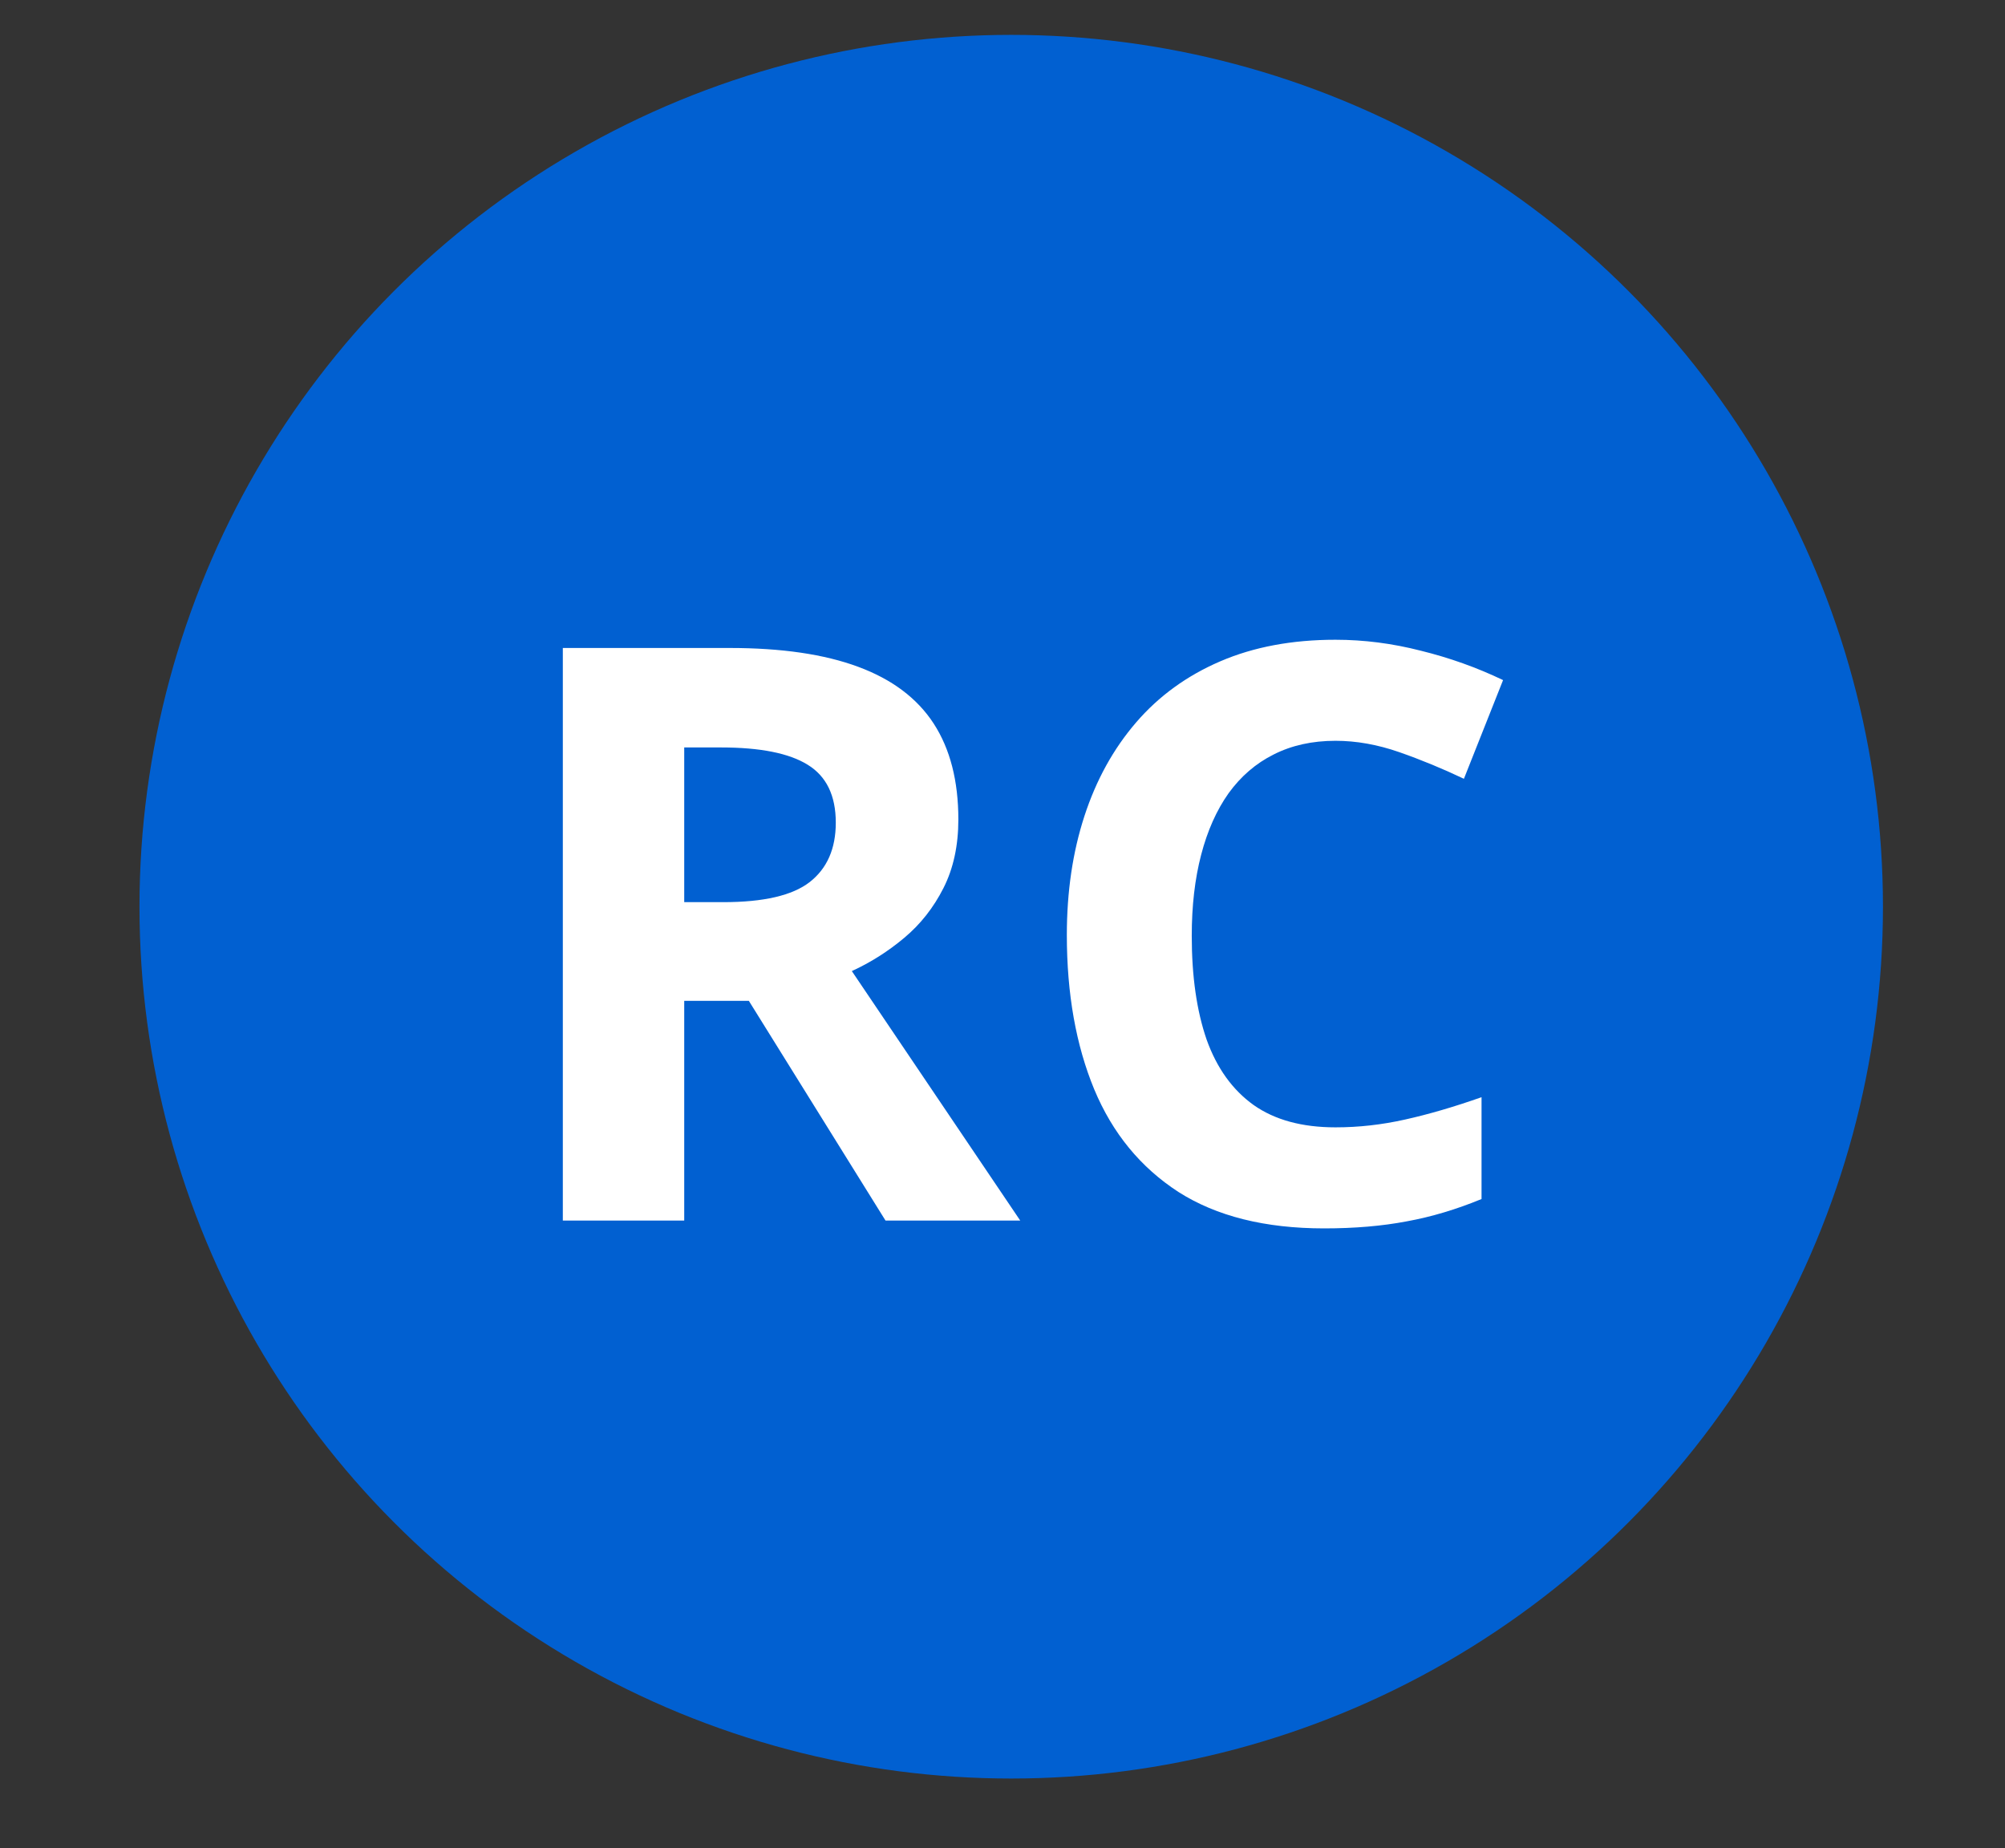
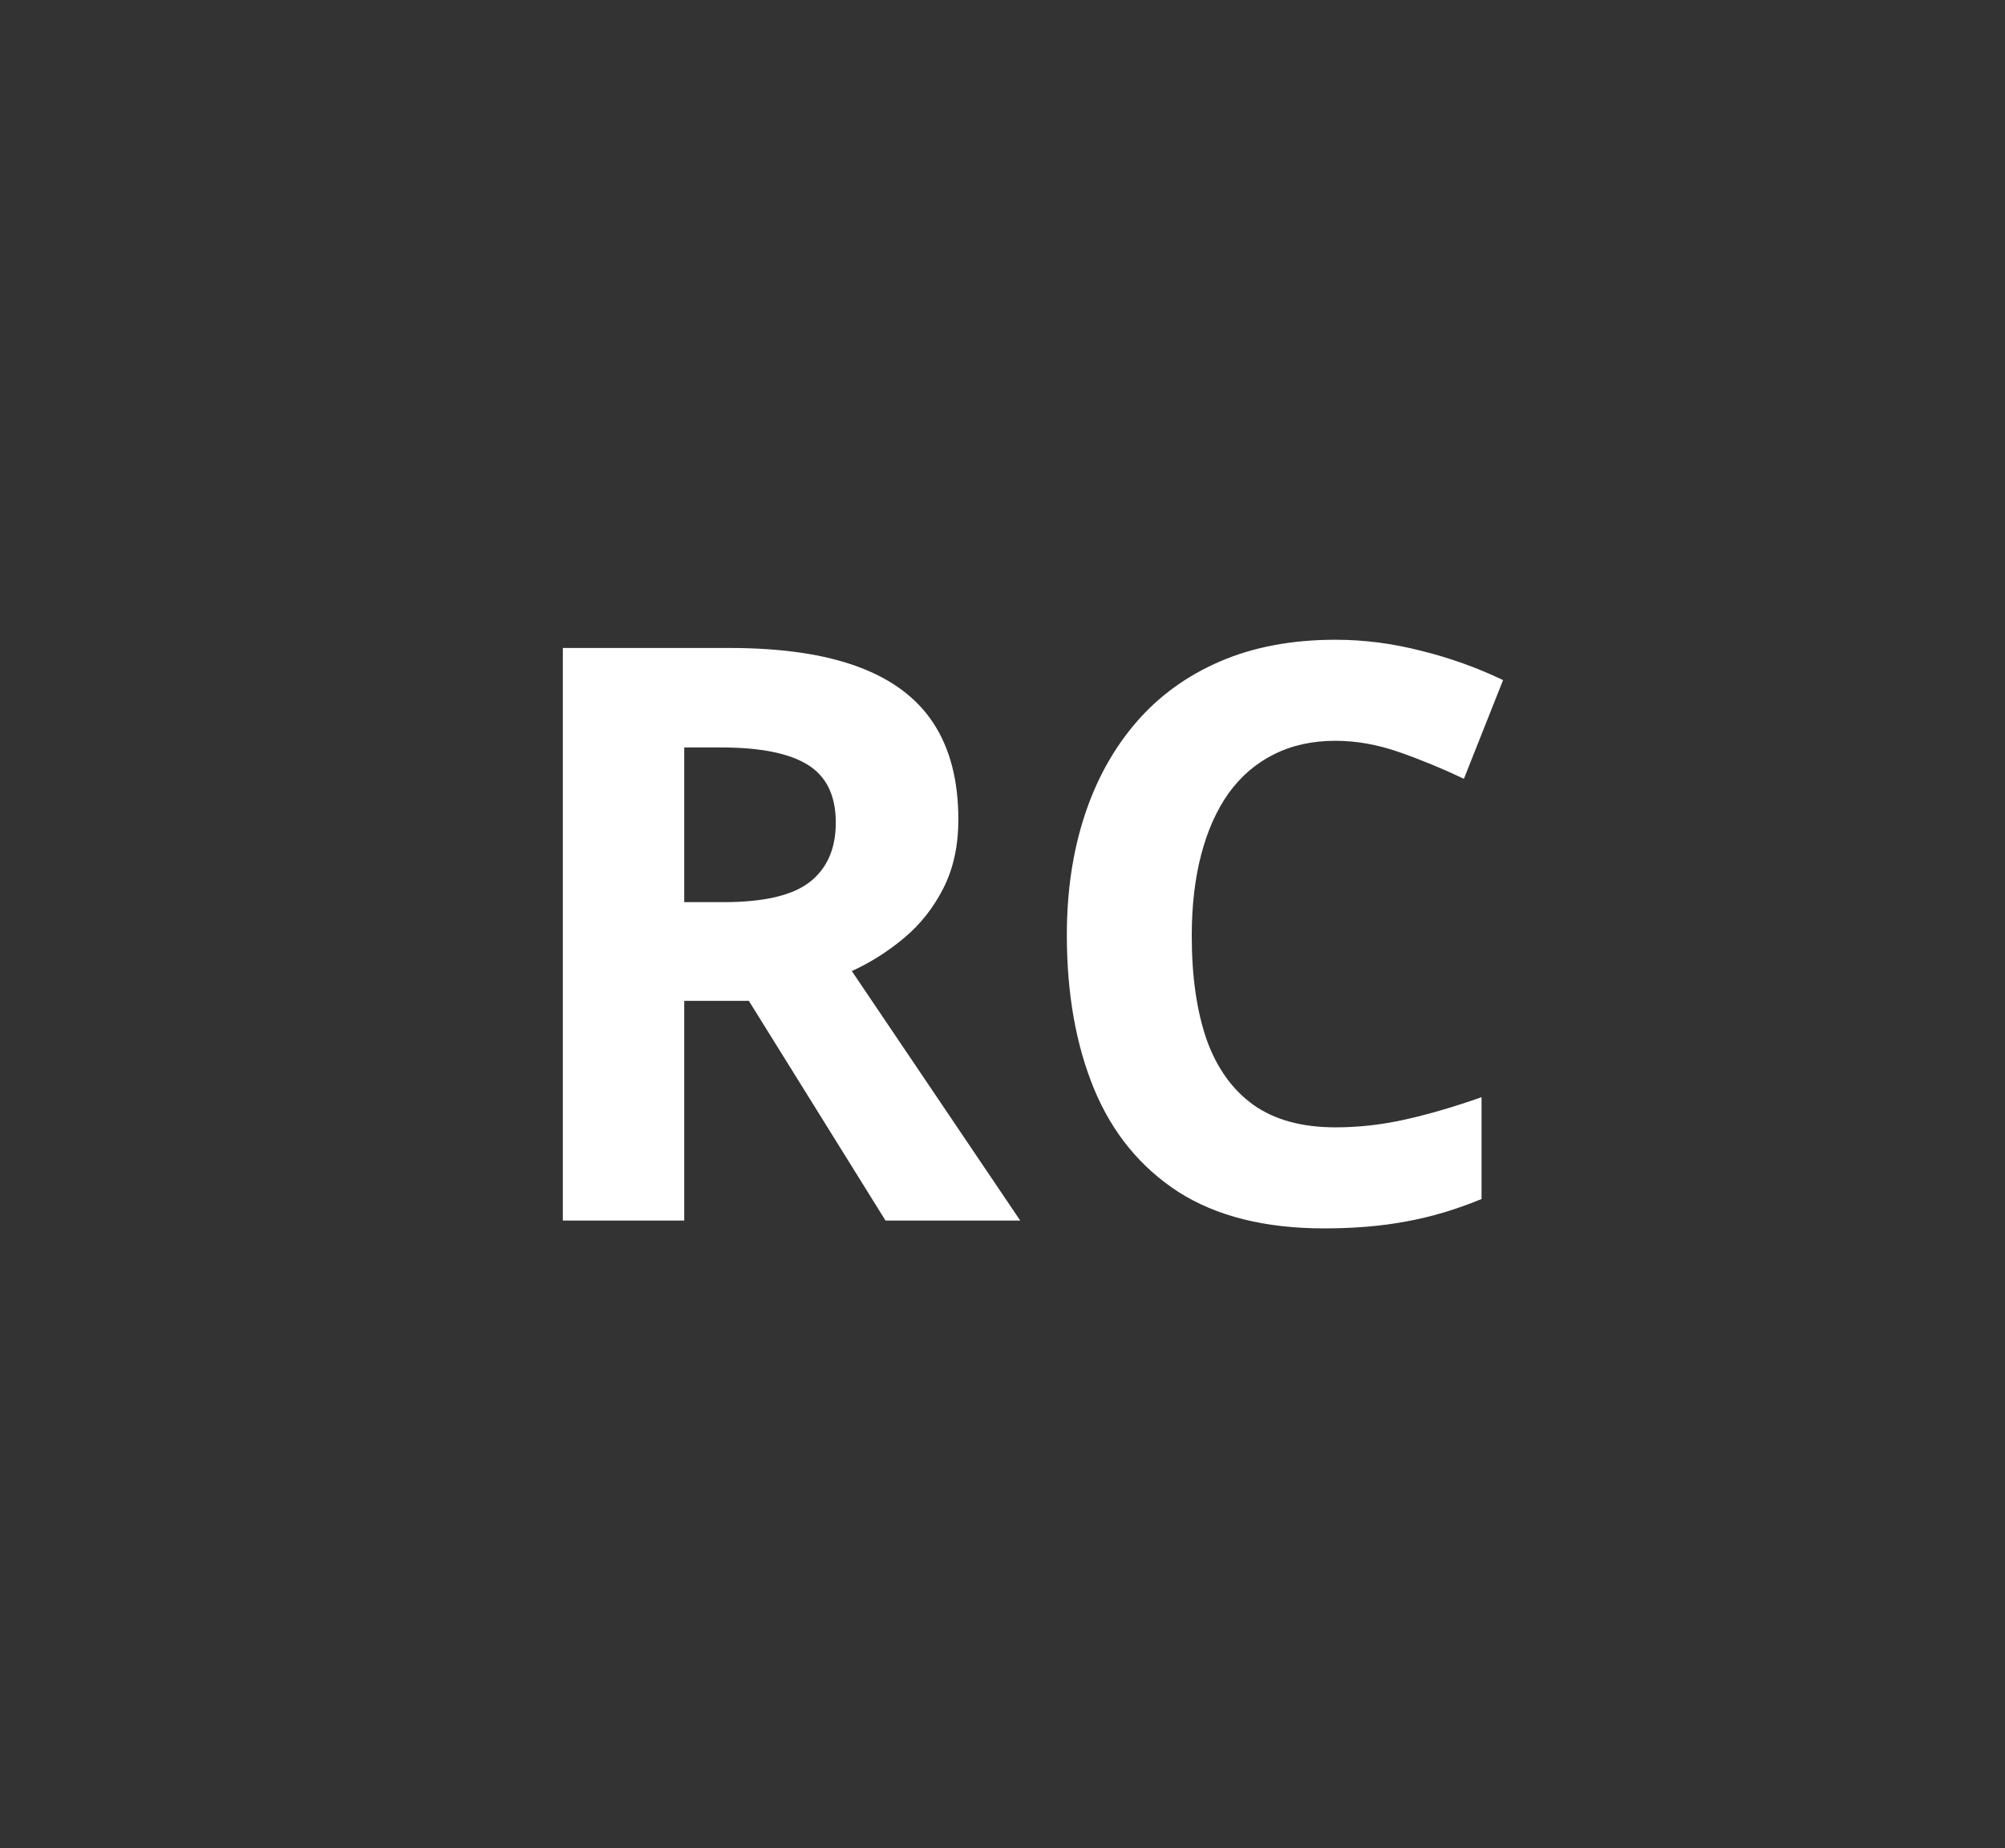
<svg xmlns="http://www.w3.org/2000/svg" width="115" height="106" viewBox="0 0 115 106" fill="none">
  <rect x="0" y="0" width="115" height="106" fill="#333333" stroke="none" />
-   <circle cx="58" cy="52" r="50" fill="#0160D1" />
  <path d="M41.851 37.162C44.83 37.162 47.286 37.522 49.218 38.24C51.164 38.959 52.609 40.045 53.553 41.497C54.496 42.95 54.968 44.784 54.968 47C54.968 48.497 54.683 49.808 54.114 50.931C53.545 52.054 52.797 53.005 51.868 53.783C50.94 54.562 49.937 55.198 48.858 55.692L58.517 70H50.79L42.951 57.399H39.245V70H32.282V37.162H41.851ZM41.356 42.867H39.245V51.739H41.491C43.797 51.739 45.444 51.357 46.433 50.594C47.436 49.815 47.938 48.677 47.938 47.18C47.938 45.622 47.398 44.514 46.32 43.855C45.257 43.197 43.602 42.867 41.356 42.867ZM76.598 42.485C75.265 42.485 74.082 42.747 73.049 43.272C72.031 43.781 71.17 44.522 70.466 45.495C69.777 46.468 69.253 47.644 68.894 49.022C68.534 50.399 68.355 51.949 68.355 53.671C68.355 55.992 68.639 57.976 69.208 59.623C69.792 61.255 70.69 62.505 71.903 63.374C73.116 64.228 74.681 64.654 76.598 64.654C77.93 64.654 79.263 64.505 80.596 64.205C81.943 63.906 83.403 63.479 84.976 62.925V68.765C83.523 69.364 82.093 69.79 80.686 70.045C79.278 70.314 77.698 70.449 75.946 70.449C72.562 70.449 69.777 69.753 67.591 68.36C65.42 66.953 63.81 64.991 62.762 62.476C61.714 59.945 61.19 56.995 61.19 53.626C61.19 51.14 61.526 48.864 62.2 46.798C62.874 44.731 63.862 42.942 65.165 41.43C66.468 39.917 68.078 38.749 69.994 37.926C71.911 37.102 74.112 36.69 76.598 36.69C78.23 36.69 79.862 36.9 81.494 37.319C83.141 37.724 84.713 38.285 86.211 39.004L83.965 44.664C82.737 44.08 81.502 43.571 80.259 43.137C79.016 42.703 77.796 42.485 76.598 42.485Z" fill="white" />
</svg>